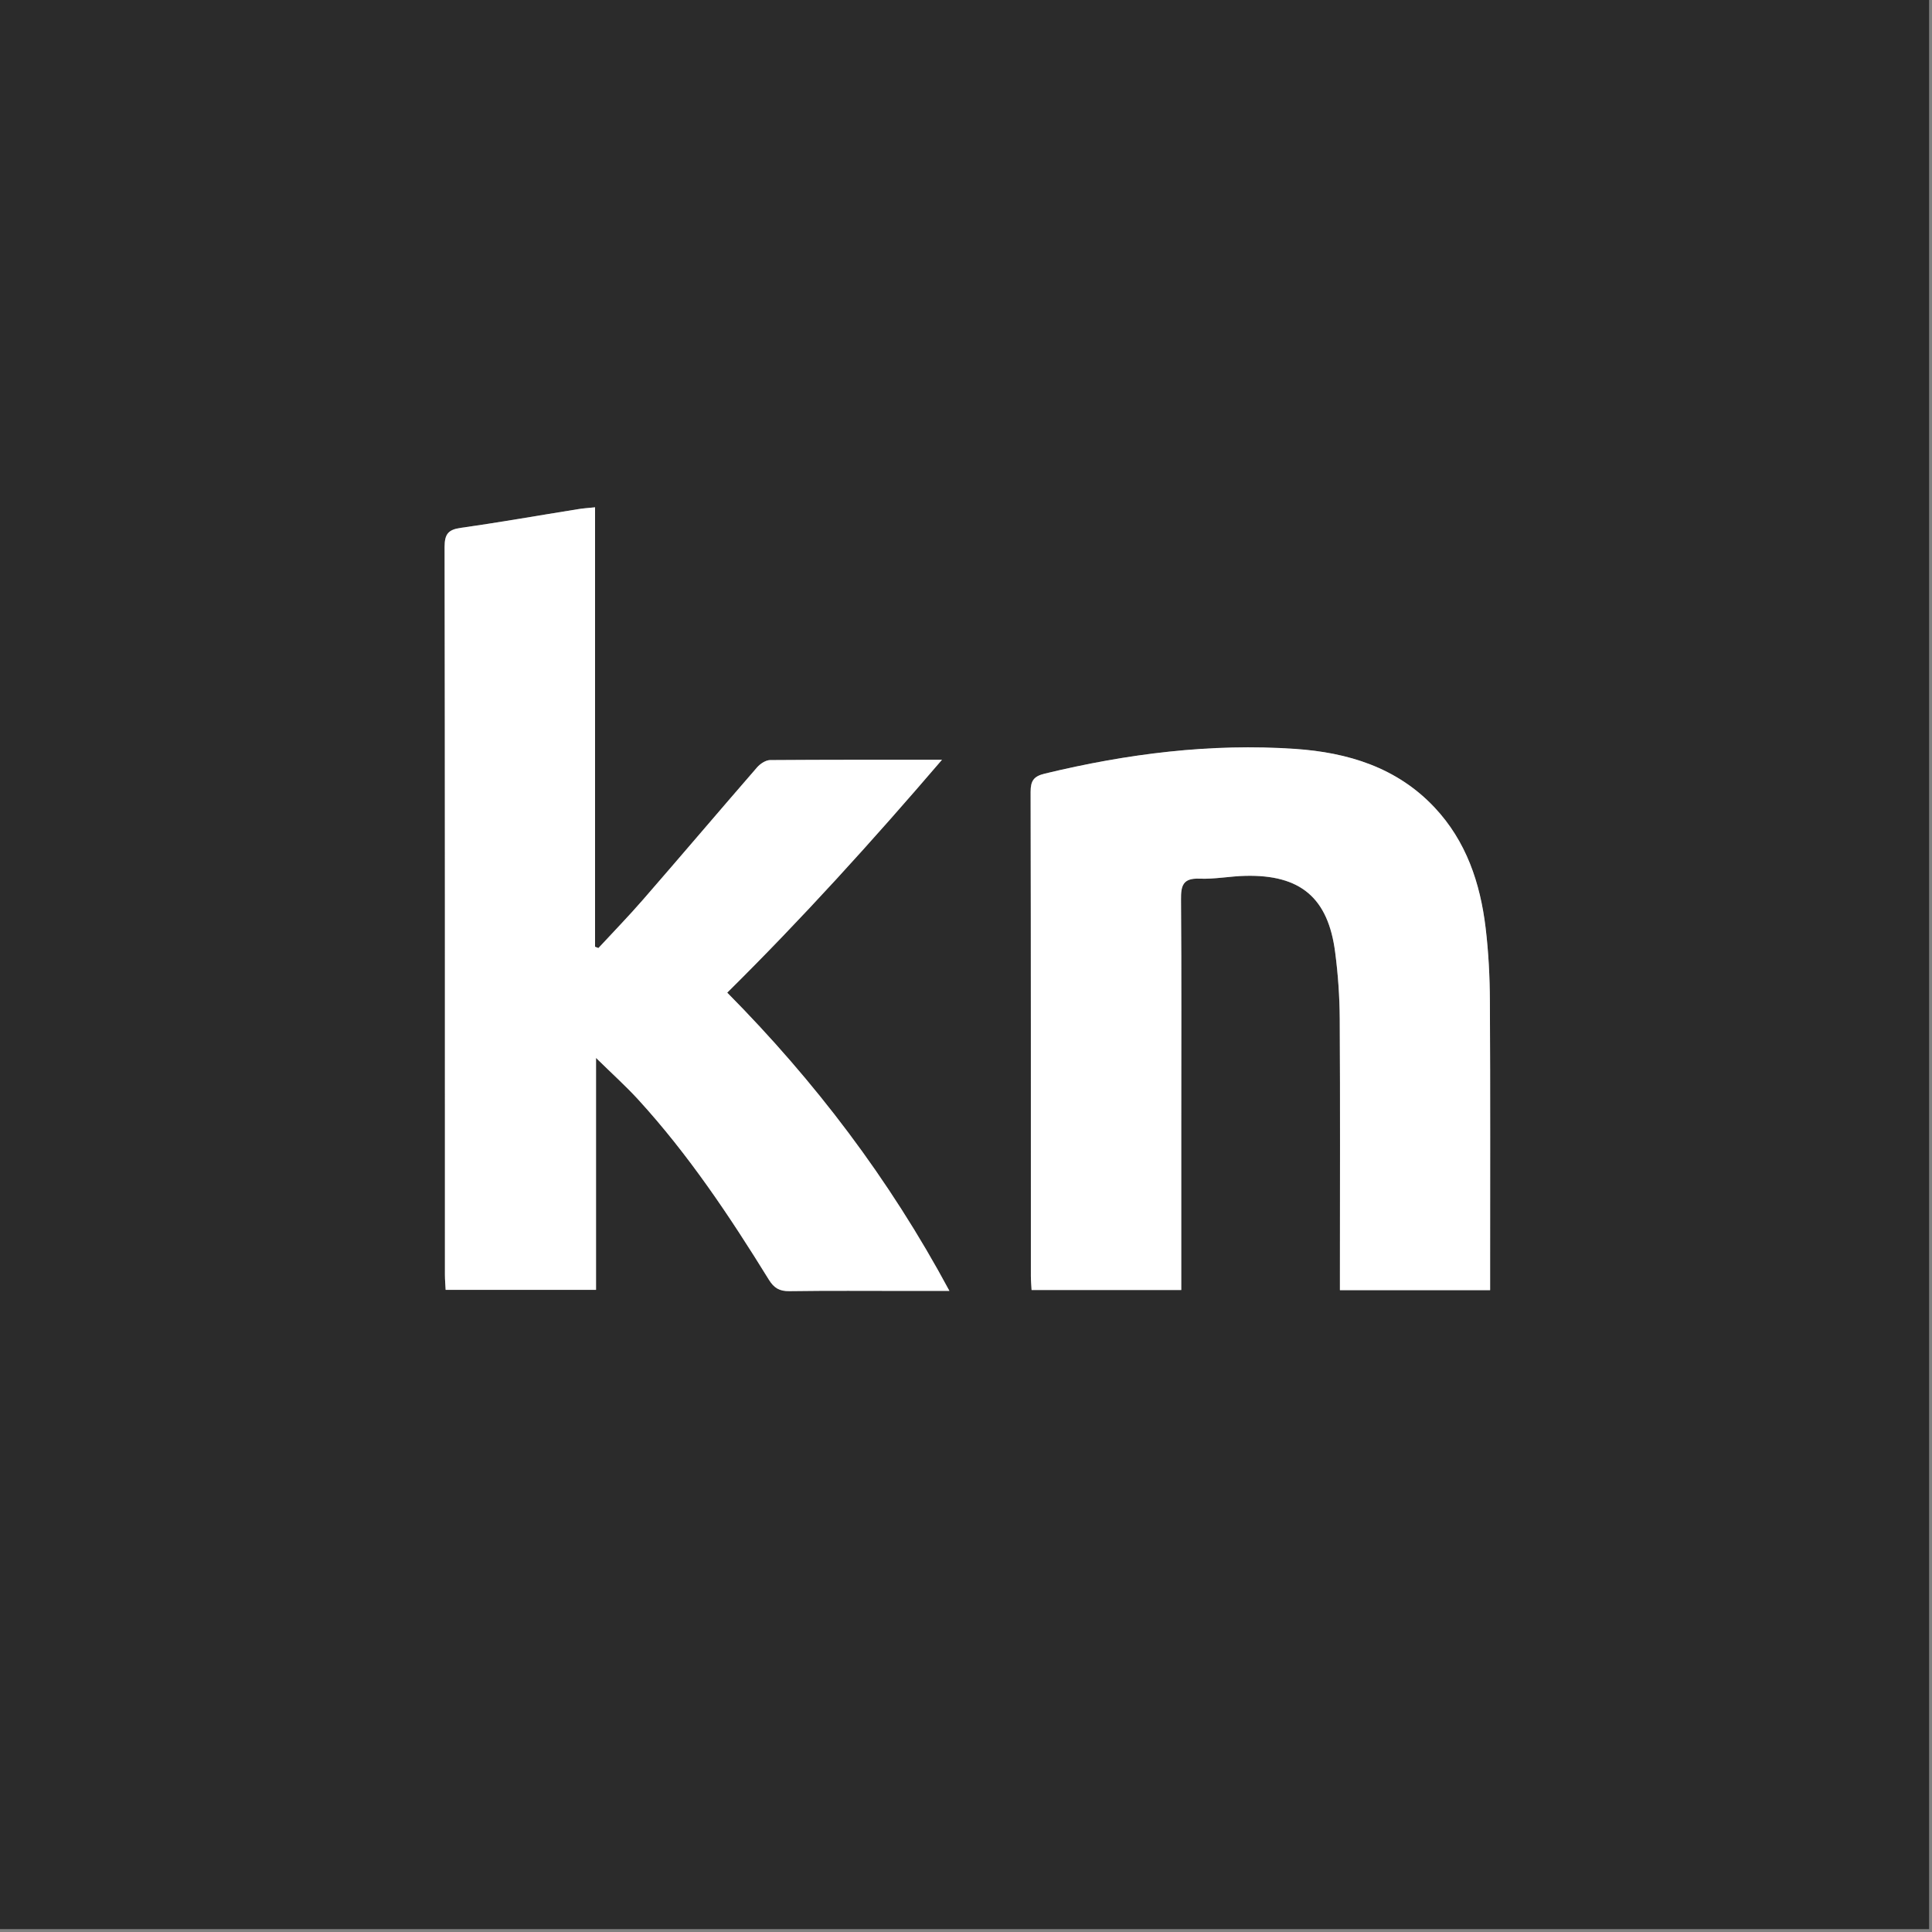
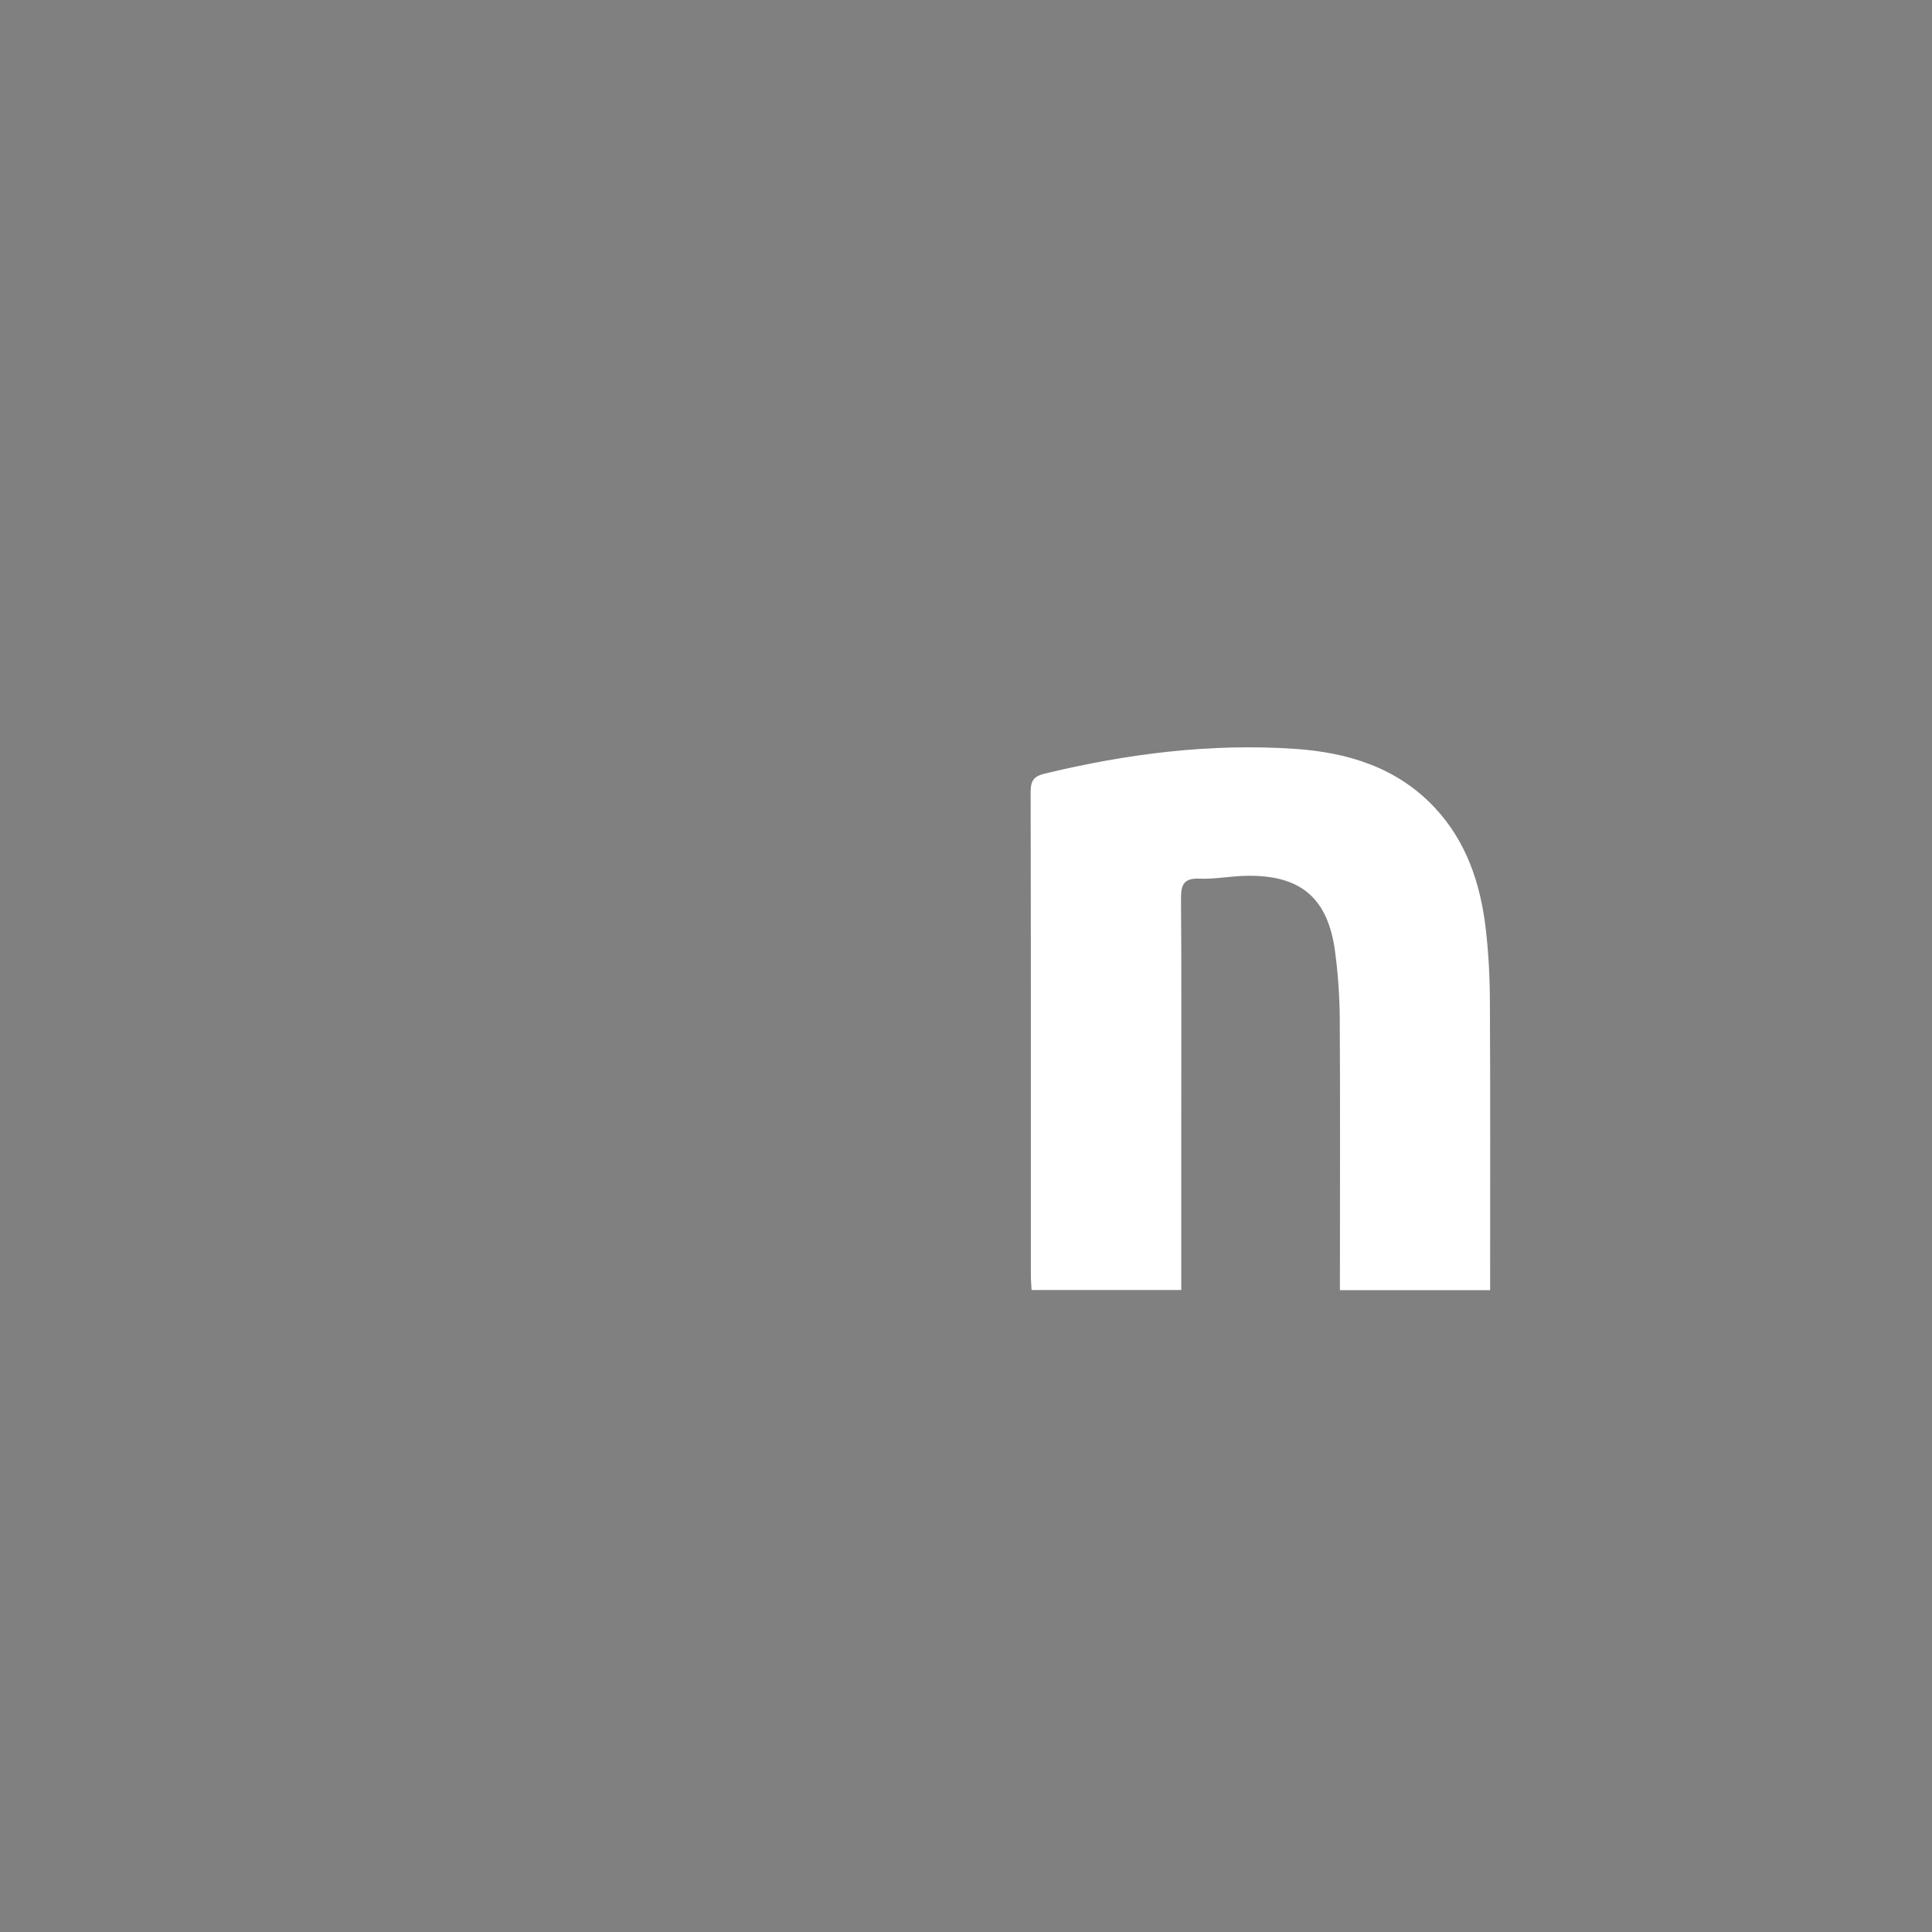
<svg xmlns="http://www.w3.org/2000/svg" width="24" height="24" viewBox="0 0 24 24" fill="none">
  <rect x="0" y="0" width="24" height="24" fill="#808080" stroke="none" />
-   <path d="M0 23.964V0H23.964V23.964H0ZM7.392 6.302C7.303 6.311 7.239 6.315 7.175 6.326C6.692 6.403 6.21 6.489 5.725 6.557C5.57 6.579 5.522 6.633 5.523 6.794C5.528 9.808 5.526 12.822 5.527 15.837C5.527 15.9 5.533 15.963 5.536 16.023H7.404V13.142C7.606 13.34 7.774 13.492 7.927 13.658C8.553 14.342 9.065 15.11 9.55 15.896C9.615 16.001 9.684 16.041 9.807 16.039C10.292 16.032 10.778 16.036 11.264 16.036C11.428 16.036 11.593 16.036 11.794 16.036C11.046 14.644 10.123 13.431 9.033 12.331C9.962 11.413 10.831 10.453 11.701 9.438C10.956 9.438 10.261 9.436 9.566 9.442C9.512 9.443 9.444 9.487 9.406 9.531C8.931 10.078 8.462 10.631 7.986 11.178C7.808 11.383 7.618 11.578 7.433 11.777C7.419 11.772 7.405 11.767 7.392 11.761V6.302H7.392ZM18.51 16.027V15.808C18.51 14.685 18.514 13.562 18.508 12.44C18.506 12.135 18.491 11.828 18.454 11.526C18.387 10.969 18.214 10.45 17.82 10.03C17.352 9.533 16.742 9.348 16.09 9.304C15.038 9.232 14.002 9.364 12.978 9.611C12.842 9.644 12.802 9.699 12.802 9.837C12.807 11.843 12.805 13.848 12.806 15.853C12.806 15.911 12.812 15.968 12.814 16.025H14.674V15.821C14.674 15.203 14.674 14.584 14.674 13.966C14.674 13.035 14.678 12.105 14.671 11.174C14.669 11.001 14.696 10.907 14.899 10.915C15.089 10.923 15.281 10.884 15.472 10.88C16.156 10.865 16.498 11.153 16.586 11.831C16.621 12.103 16.641 12.38 16.642 12.655C16.649 13.705 16.645 14.756 16.645 15.807C16.645 15.877 16.645 15.947 16.645 16.027H18.51L18.51 16.027Z" fill="#2B2B2B" />
-   <path d="M7.392 6.302V11.761C7.406 11.767 7.42 11.772 7.434 11.777C7.618 11.578 7.808 11.383 7.986 11.178C8.462 10.631 8.931 10.078 9.406 9.531C9.445 9.487 9.512 9.443 9.566 9.442C10.262 9.437 10.957 9.438 11.702 9.438C10.832 10.453 9.962 11.413 9.034 12.331C10.123 13.431 11.046 14.644 11.794 16.036C11.594 16.036 11.429 16.036 11.264 16.036C10.778 16.036 10.293 16.032 9.807 16.039C9.684 16.041 9.615 16.001 9.551 15.896C9.065 15.11 8.553 14.342 7.927 13.658C7.775 13.492 7.606 13.34 7.404 13.142V16.023H5.536C5.533 15.963 5.527 15.9 5.527 15.837C5.527 12.822 5.528 9.808 5.523 6.794C5.523 6.633 5.57 6.579 5.725 6.557C6.21 6.489 6.692 6.403 7.175 6.326C7.239 6.315 7.303 6.311 7.392 6.302H7.392Z" fill="white" />
  <path d="M18.51 16.027H16.645C16.645 15.947 16.645 15.877 16.645 15.806C16.645 14.756 16.649 13.705 16.643 12.654C16.641 12.379 16.622 12.103 16.586 11.83C16.499 11.153 16.156 10.864 15.472 10.88C15.281 10.884 15.09 10.923 14.899 10.915C14.696 10.907 14.669 11 14.671 11.174C14.678 12.104 14.674 13.035 14.674 13.966C14.674 14.584 14.674 15.202 14.674 15.82V16.025H12.815C12.812 15.968 12.806 15.91 12.806 15.853C12.806 13.848 12.807 11.842 12.803 9.837C12.803 9.698 12.842 9.643 12.979 9.61C14.002 9.363 15.039 9.231 16.091 9.303C16.742 9.348 17.352 9.532 17.82 10.03C18.214 10.449 18.388 10.968 18.455 11.525C18.491 11.828 18.507 12.134 18.508 12.439C18.514 13.562 18.511 14.685 18.511 15.807V16.026L18.51 16.027Z" fill="white" />
</svg>